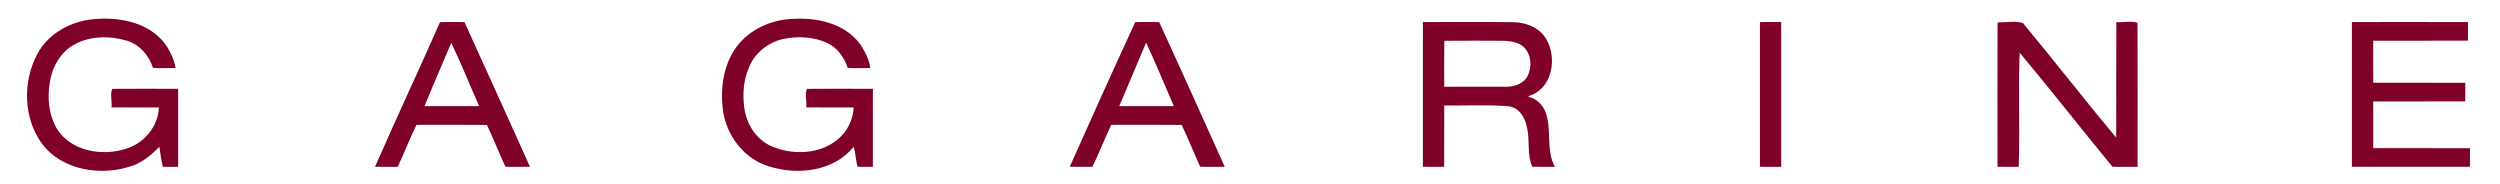
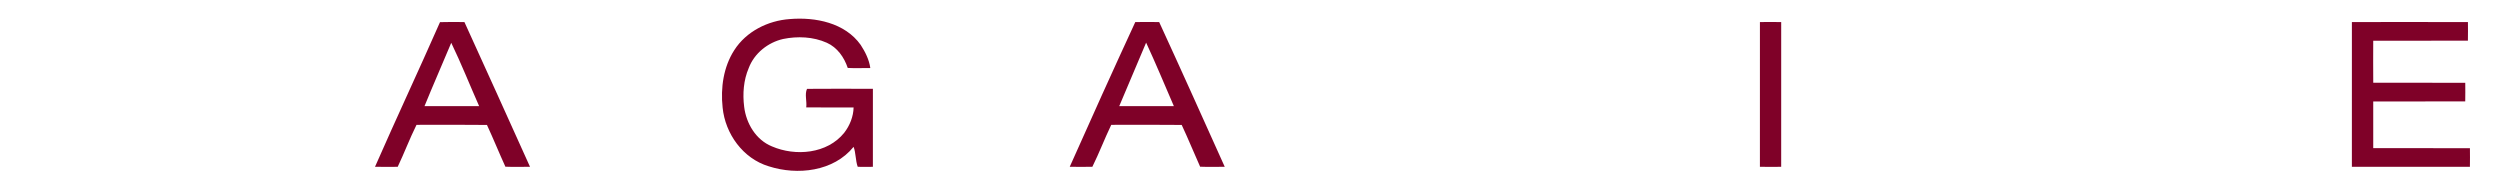
<svg xmlns="http://www.w3.org/2000/svg" width="3746pt" height="276pt" viewBox="0 0 3746 276" version="1.1">
  <g id="#8b89a9ff">
</g>
  <g id="#7f0128ff">
-     <path fill="#7f0128" opacity="1.00" d=" M 142.40 28.57 C 181.99 24.99 228.43 35.12 250.98 71.03 C 256.53 80.51 261.46 91.02 263.06 101.94 C 251.80 101.85 240.50 102.44 229.26 101.81 C 223.55 83.34 209.60 67.17 190.90 61.19 C 164.85 53.35 135.11 53.35 110.96 66.98 C 90.70 78.26 78.07 100.35 74.76 122.88 C 70.67 145.50 72.81 169.77 83.71 190.26 C 104.26 226.96 153.96 235.18 191.09 222.13 C 216.98 213.31 237.12 188.77 238.04 161.05 C 214.37 160.84 190.71 161.16 167.05 160.95 C 168.32 152.09 164.45 141.10 168.25 133.14 C 201.14 132.89 234.06 132.94 266.95 133.10 C 267.02 172.04 267.06 211.00 266.93 249.95 C 259.31 249.98 251.67 250.27 244.06 249.92 C 241.27 240.10 240.56 229.88 238.83 219.86 C 227.85 231.24 215.05 241.97 199.90 247.87 C 153.46 264.69 93.15 256.25 62.41 214.62 C 34.86 176.42 33.93 121.98 55.91 80.98 C 72.62 49.42 107.53 31.00 142.40 28.57 Z" />
    <path fill="#7f0128" opacity="1.00" d=" M 1183.40 28.57 C 1221.66 25.36 1266.06 34.00 1289.67 67.32 C 1296.46 77.76 1302.36 89.49 1304.07 101.94 C 1292.79 101.85 1281.49 102.44 1270.26 101.81 C 1264.96 85.93 1254.61 71.11 1238.93 64.08 C 1218.57 54.98 1194.98 53.97 1173.33 58.43 C 1150.58 63.66 1130.23 79.87 1121.91 101.92 C 1114.11 120.06 1112.61 140.56 1115.05 159.99 C 1118.04 184.99 1132.65 209.58 1156.68 219.36 C 1192.08 234.62 1239.64 230.47 1264.96 198.96 C 1273.33 188.14 1278.67 174.81 1279.04 161.05 C 1255.37 160.84 1231.70 161.16 1208.05 160.95 C 1209.30 152.09 1205.44 141.10 1209.25 133.14 C 1242.14 132.89 1275.05 132.94 1307.95 133.10 C 1308.02 172.04 1308.06 211.00 1307.93 249.95 C 1300.33 249.95 1292.72 250.34 1285.17 249.86 C 1281.79 240.45 1282.40 228.29 1279.00 220.05 C 1249.11 257.00 1194.94 263.05 1151.89 249.18 C 1113.33 237.61 1086.60 200.46 1082.77 161.11 C 1079.58 131.74 1083.99 100.40 1100.20 75.21 C 1118.14 47.08 1150.65 30.88 1183.40 28.57 Z" />
    <path fill="#7f0128" opacity="1.00" d=" M 659.31 33.18 C 671.49 32.86 683.70 32.89 695.90 33.07 C 728.95 105.20 761.45 177.63 794.16 249.91 C 781.86 249.95 769.55 250.31 757.28 249.80 C 747.83 229.05 739.24 207.90 729.66 187.21 C 694.48 186.77 659.28 187.04 624.10 187.06 C 613.88 207.63 605.80 229.23 595.92 249.96 C 584.58 249.98 573.24 250.21 561.92 249.91 C 593.72 177.39 627.41 105.66 659.31 33.18 M 676.15 64.15 C 662.92 95.81 649.04 127.21 636.10 158.98 C 663.37 159.05 690.65 158.96 717.93 159.03 C 703.98 127.52 690.89 94.66 676.15 64.15 Z" />
    <path fill="#7f0128" opacity="1.00" d=" M 1701.11 33.06 C 1713.03 32.93 1724.96 32.90 1736.90 33.06 C 1770.11 105.12 1802.55 177.57 1835.14 249.92 C 1822.84 249.95 1810.53 250.31 1798.28 249.80 C 1788.93 229.00 1780.37 207.84 1770.67 187.20 C 1735.48 186.77 1700.27 187.05 1665.09 187.06 C 1655.13 207.74 1646.99 229.38 1636.80 249.89 C 1625.49 250.03 1614.18 250.20 1602.90 249.90 C 1635.19 177.45 1667.82 105.05 1701.11 33.06 M 1717.35 63.90 C 1703.88 95.57 1690.42 127.26 1677.09 158.98 C 1704.36 159.05 1731.63 158.96 1758.91 159.03 C 1745.15 127.29 1731.92 95.25 1717.35 63.90 Z" />
-     <path fill="#7f0128" opacity="1.00" d=" M 2132.07 33.05 C 2177.34 33.07 2222.63 32.74 2267.91 33.22 C 2286.75 33.58 2306.92 41.30 2316.68 58.31 C 2333.22 85.70 2326.74 129.73 2294.64 142.54 C 2293.35 143.17 2287.93 144.24 2291.37 145.52 C 2303.43 148.24 2312.54 158.21 2316.45 169.63 C 2325.25 195.62 2316.25 225.32 2329.91 250.03 C 2318.61 249.86 2307.34 250.29 2296.09 249.90 C 2287.41 231.10 2293.04 209.17 2287.58 189.38 C 2284.77 174.89 2275.16 160.05 2258.94 159.10 C 2227.42 156.62 2195.66 158.60 2164.06 158.06 C 2163.83 188.69 2164.16 219.32 2163.93 249.95 C 2153.28 250.03 2142.65 250.14 2132.05 249.93 C 2131.98 177.64 2131.94 105.34 2132.07 33.05 M 2165.25 61.13 C 2164.98 61.41 2164.43 61.96 2164.16 62.24 C 2163.75 84.78 2164.04 107.38 2164.06 129.94 C 2195.70 130.04 2227.35 130.05 2259.00 129.94 C 2270.77 129.49 2283.91 124.64 2289.28 113.30 C 2295.41 100.02 2294.80 82.60 2284.30 71.70 C 2276.93 63.43 2265.36 62.07 2255.00 61.13 C 2225.08 60.90 2195.15 60.90 2165.25 61.13 Z" />
    <path fill="#7f0128" opacity="1.00" d=" M 2637.07 33.05 C 2647.67 32.97 2658.30 32.86 2668.95 33.07 C 2669.02 105.36 2669.06 177.66 2668.93 249.95 C 2658.28 250.03 2647.65 250.14 2637.05 249.93 C 2636.98 177.64 2636.94 105.34 2637.07 33.05 Z" />
-     <path fill="#7f0128" opacity="1.00" d=" M 2995.37 33.37 C 3007.06 33.69 3020.61 30.84 3031.33 34.73 C 3078.38 91.40 3123.63 149.72 3170.85 206.24 C 3171.26 148.52 3170.77 90.78 3171.08 33.05 C 3181.30 34.10 3193.48 30.78 3202.86 34.26 C 3203.15 106.15 3202.97 178.06 3202.95 249.95 C 3190.35 249.88 3177.74 250.38 3165.22 249.81 C 3118.54 193.13 3073.36 135.15 3026.21 78.88 C 3024.12 135.76 3026.79 192.98 3024.86 249.94 C 3014.23 250.04 3003.62 250.14 2993.05 249.93 C 2993.00 178.01 2992.88 106.08 2993.11 34.16 C 2993.67 33.96 2994.80 33.57 2995.37 33.37 Z" />
    <path fill="#7f0128" opacity="1.00" d=" M 3524.07 33.05 C 3582.02 33.00 3639.99 32.90 3697.95 33.10 C 3697.94 42.38 3698.19 51.67 3697.91 60.95 C 3650.62 61.13 3603.32 60.86 3556.05 61.07 C 3555.98 82.03 3555.86 102.99 3556.08 123.95 C 3602.03 124.15 3647.99 123.83 3693.95 124.08 C 3693.94 133.37 3694.19 142.67 3693.91 151.95 C 3647.95 152.15 3601.99 151.83 3556.05 152.08 C 3555.94 175.37 3555.93 198.65 3556.06 221.94 C 3604.34 222.14 3652.64 221.86 3700.93 222.06 C 3700.94 231.35 3701.19 240.66 3700.91 249.95 C 3641.95 250.02 3582.99 250.06 3524.05 249.93 C 3523.97 177.64 3523.93 105.34 3524.07 33.05 Z" />
  </g>
</svg>